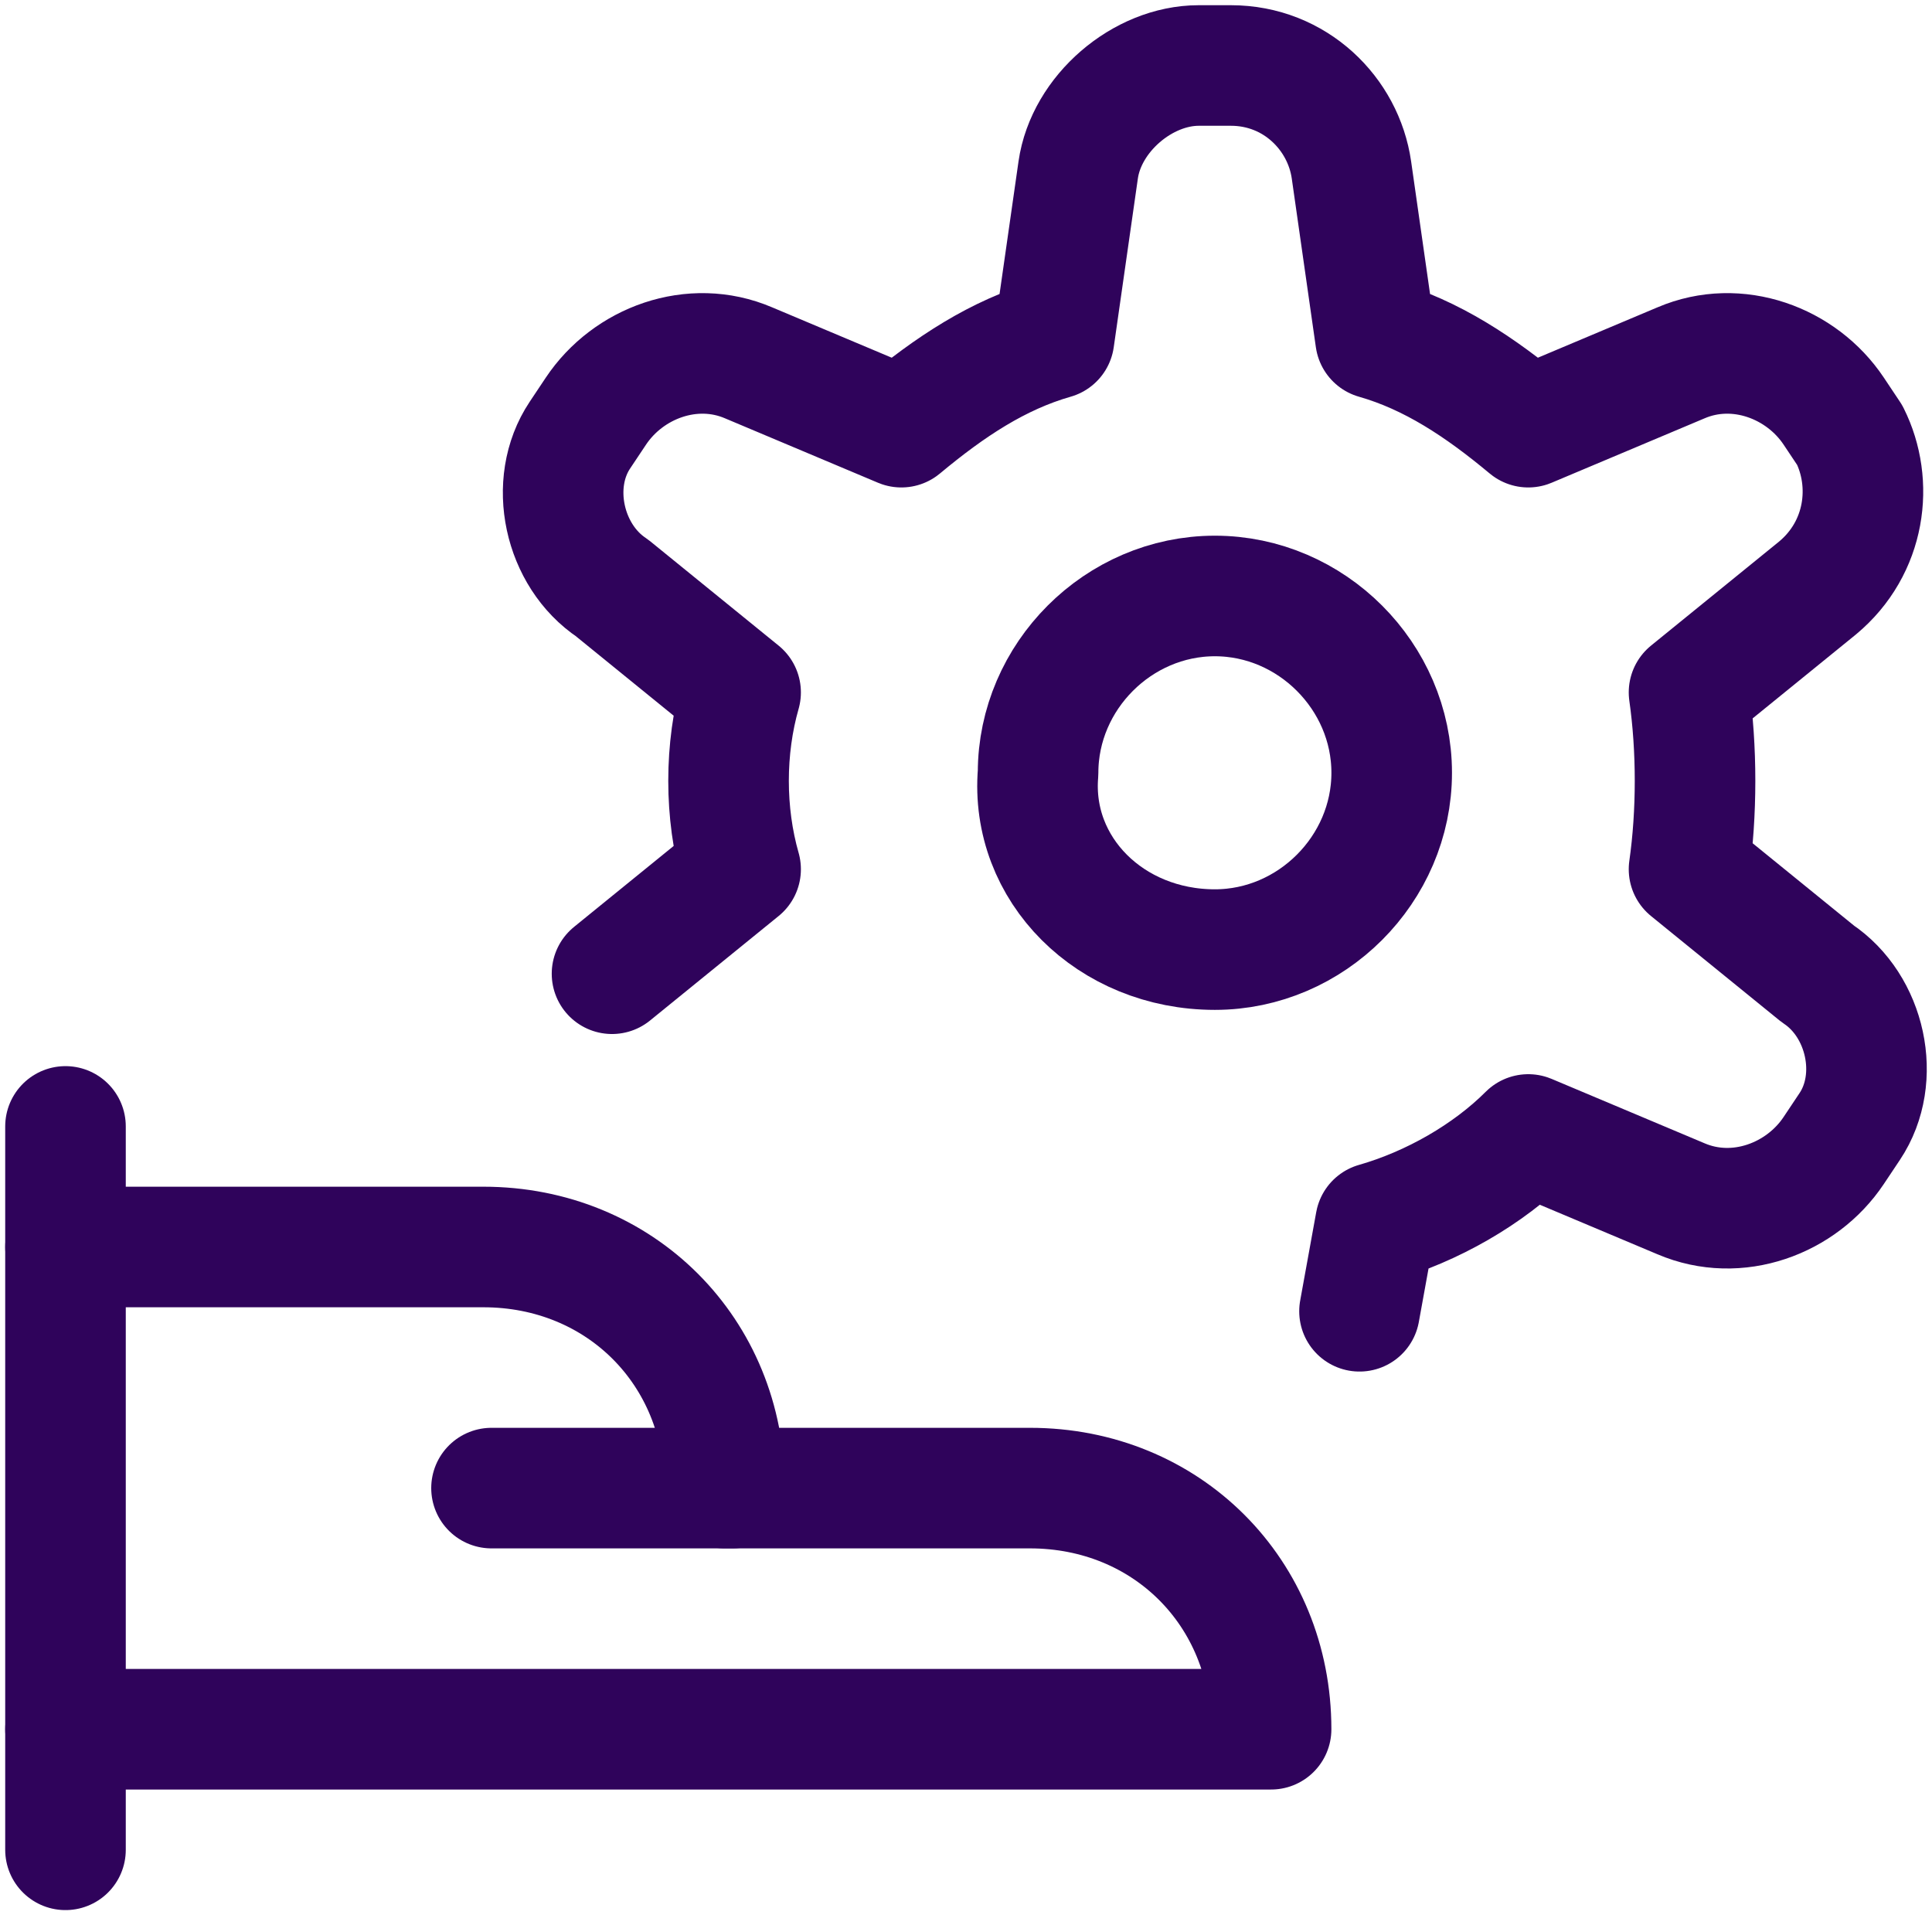
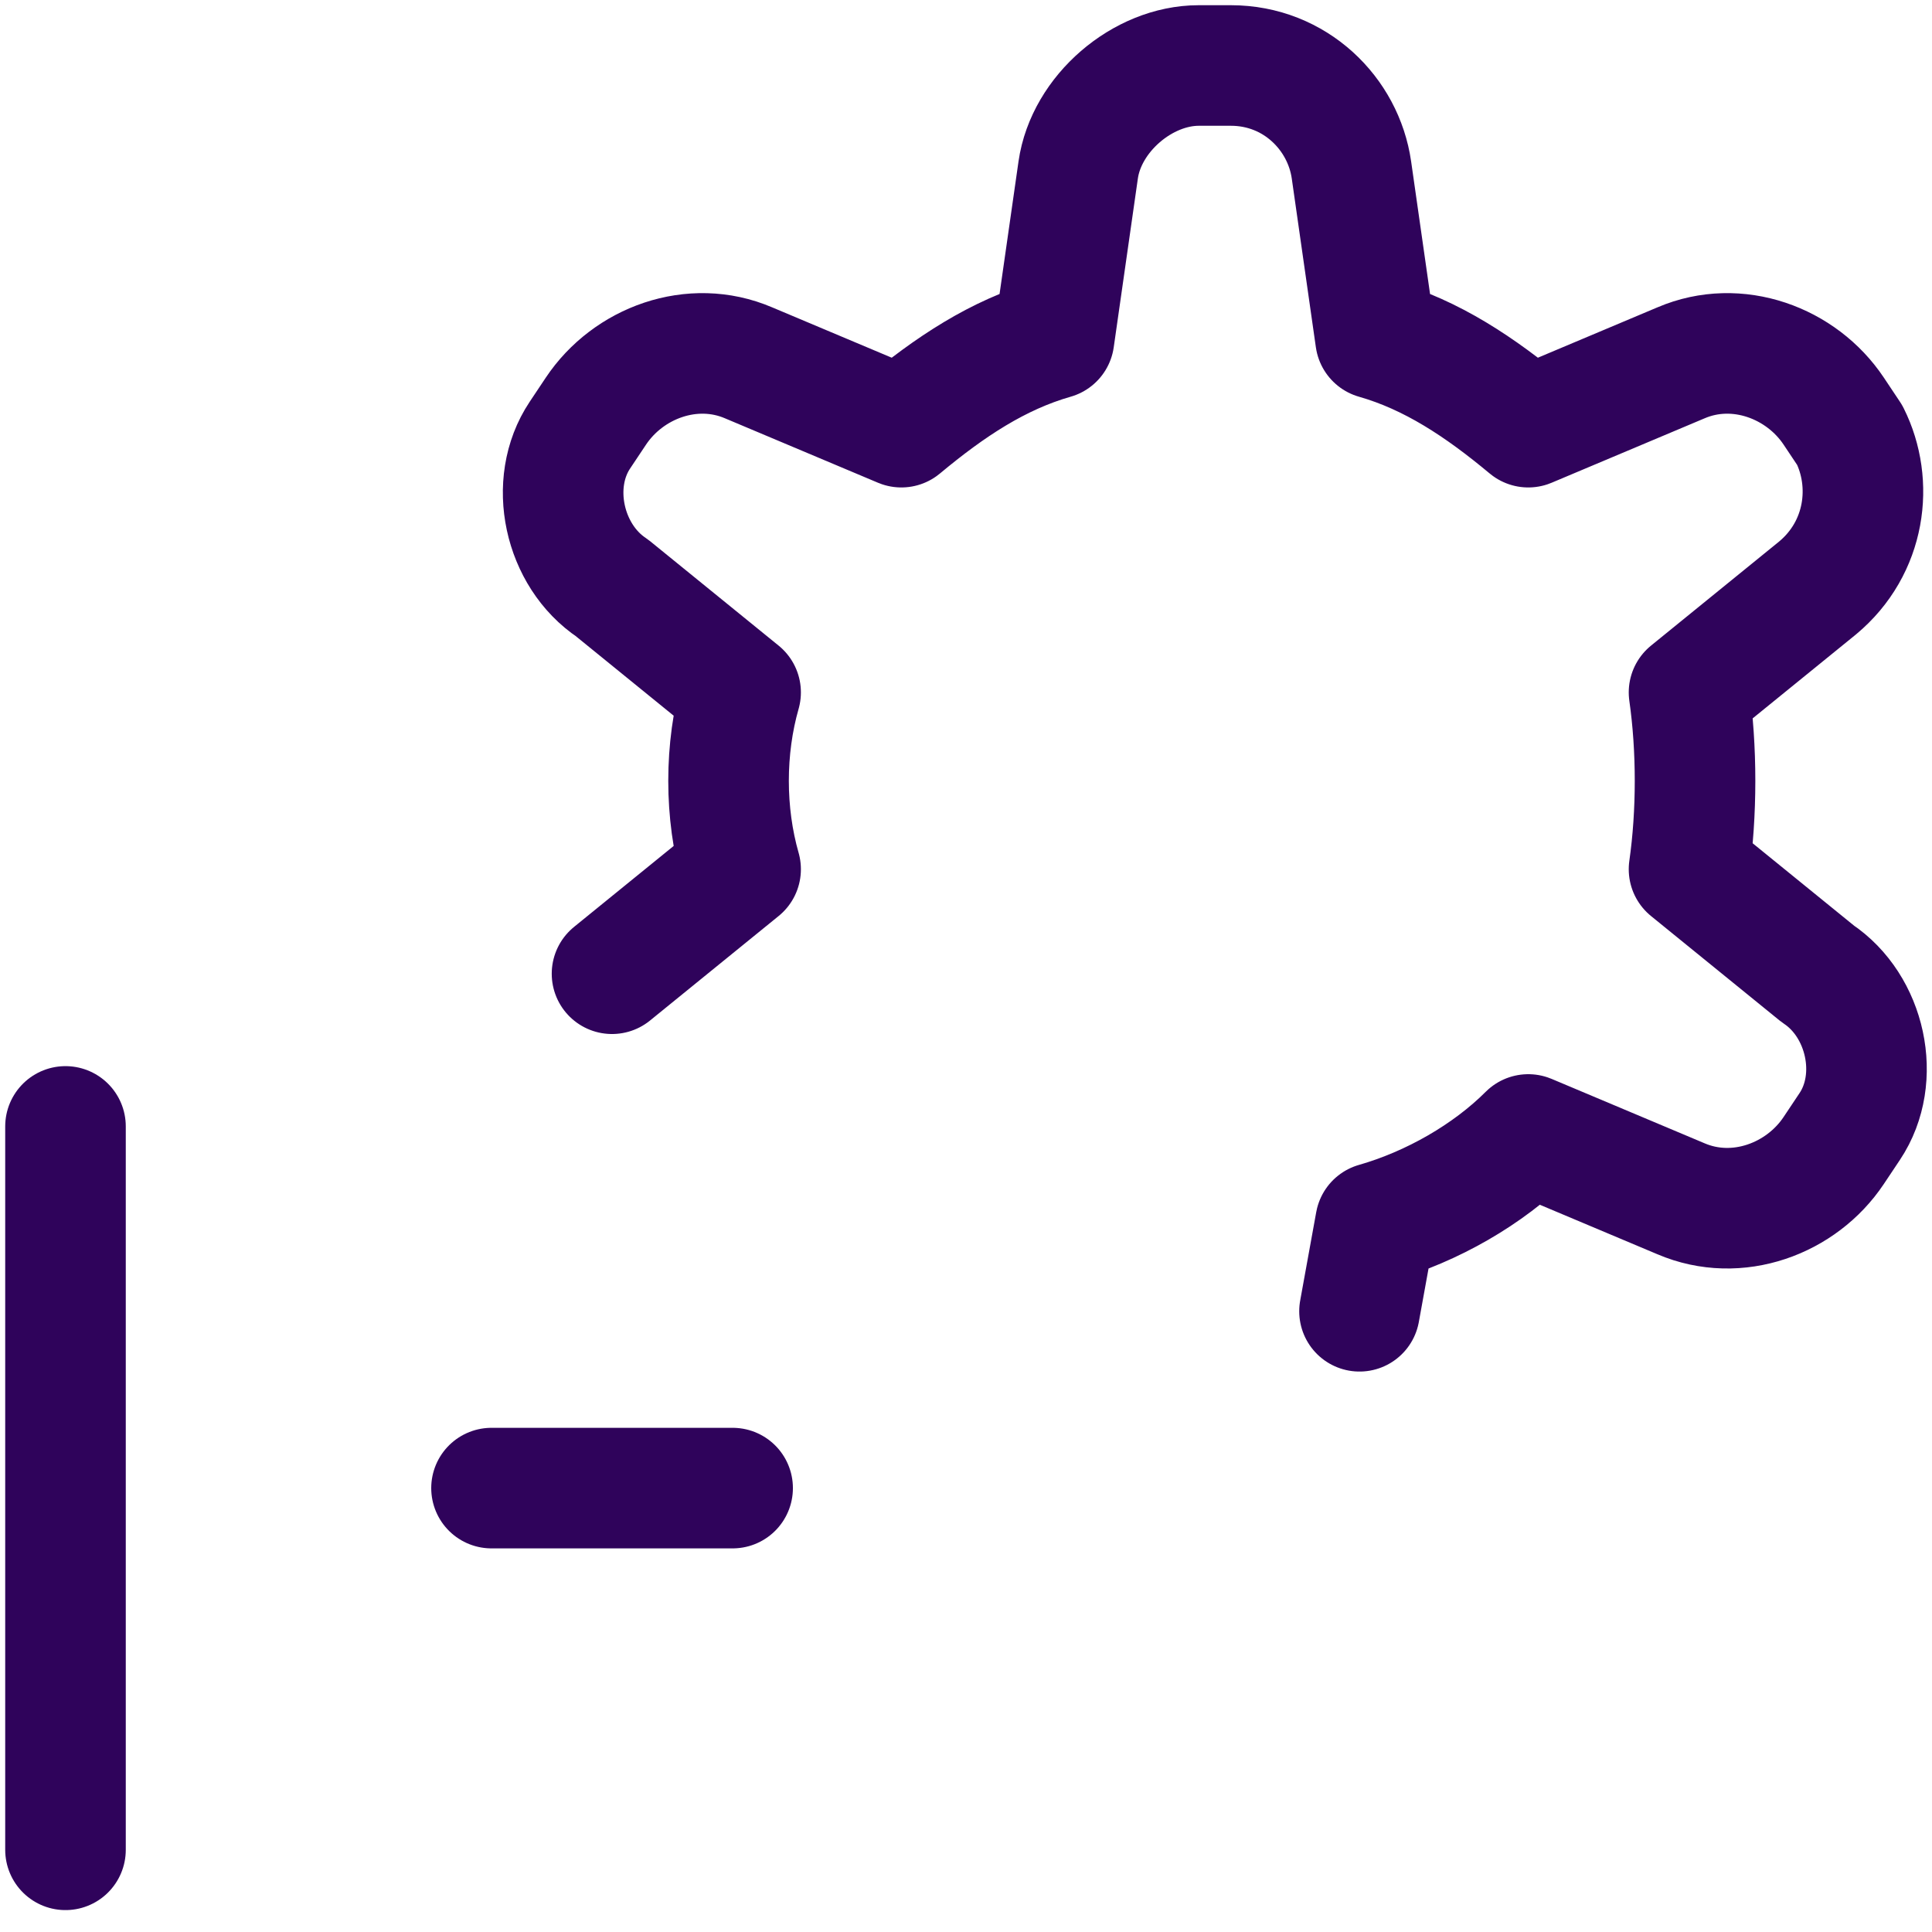
<svg xmlns="http://www.w3.org/2000/svg" viewBox="0 0 59 59" fill="none">
  <path d="M2 34.399V56.49" stroke="#2F035B" stroke-width="3.682" stroke-linecap="round" stroke-linejoin="round" />
-   <path d="M2 52.808H38.817C38.817 48.635 35.626 45.444 31.454 45.444H22.127C22.127 41.272 18.936 38.081 14.763 38.081H2" stroke="#2F035B" stroke-width="3.682" stroke-linecap="round" stroke-linejoin="round" />
  <path d="M15.01 45.444H22.373" stroke="#2F035B" stroke-width="3.682" stroke-linecap="round" stroke-linejoin="round" />
-   <path d="M37.1 28.999C40.046 28.999 42.5 26.545 42.5 23.6C42.5 20.654 40.046 18.2 37.1 18.2C34.155 18.2 31.701 20.654 31.701 23.6C31.455 26.545 33.909 28.999 37.1 28.999Z" stroke="#2F035B" stroke-width="3.682" stroke-linecap="round" stroke-linejoin="round" />
  <path d="M41.517 40.044L42.007 37.344C43.725 36.853 45.444 35.872 46.671 34.645L51.334 36.608C53.053 37.344 55.016 36.608 55.998 35.135L56.489 34.399C57.471 32.926 56.98 30.717 55.507 29.736L51.58 26.545C51.825 24.827 51.825 22.863 51.58 21.145L55.507 17.954C56.98 16.727 57.225 14.763 56.489 13.29L55.998 12.554C55.016 11.082 53.053 10.345 51.334 11.081L46.671 13.045C45.198 11.818 43.725 10.836 42.007 10.345L41.271 5.191C41.026 3.473 39.553 2 37.589 2H36.608C34.889 2 33.171 3.473 32.926 5.191L32.189 10.345C30.471 10.836 28.999 11.818 27.526 13.045L22.862 11.081C21.144 10.345 19.181 11.082 18.199 12.554L17.708 13.29C16.726 14.763 17.217 16.972 18.69 17.954L22.617 21.145C22.126 22.863 22.126 24.827 22.617 26.545L18.69 29.736" stroke="#2F035B" stroke-width="3.682" stroke-linecap="round" stroke-linejoin="round" />
</svg>